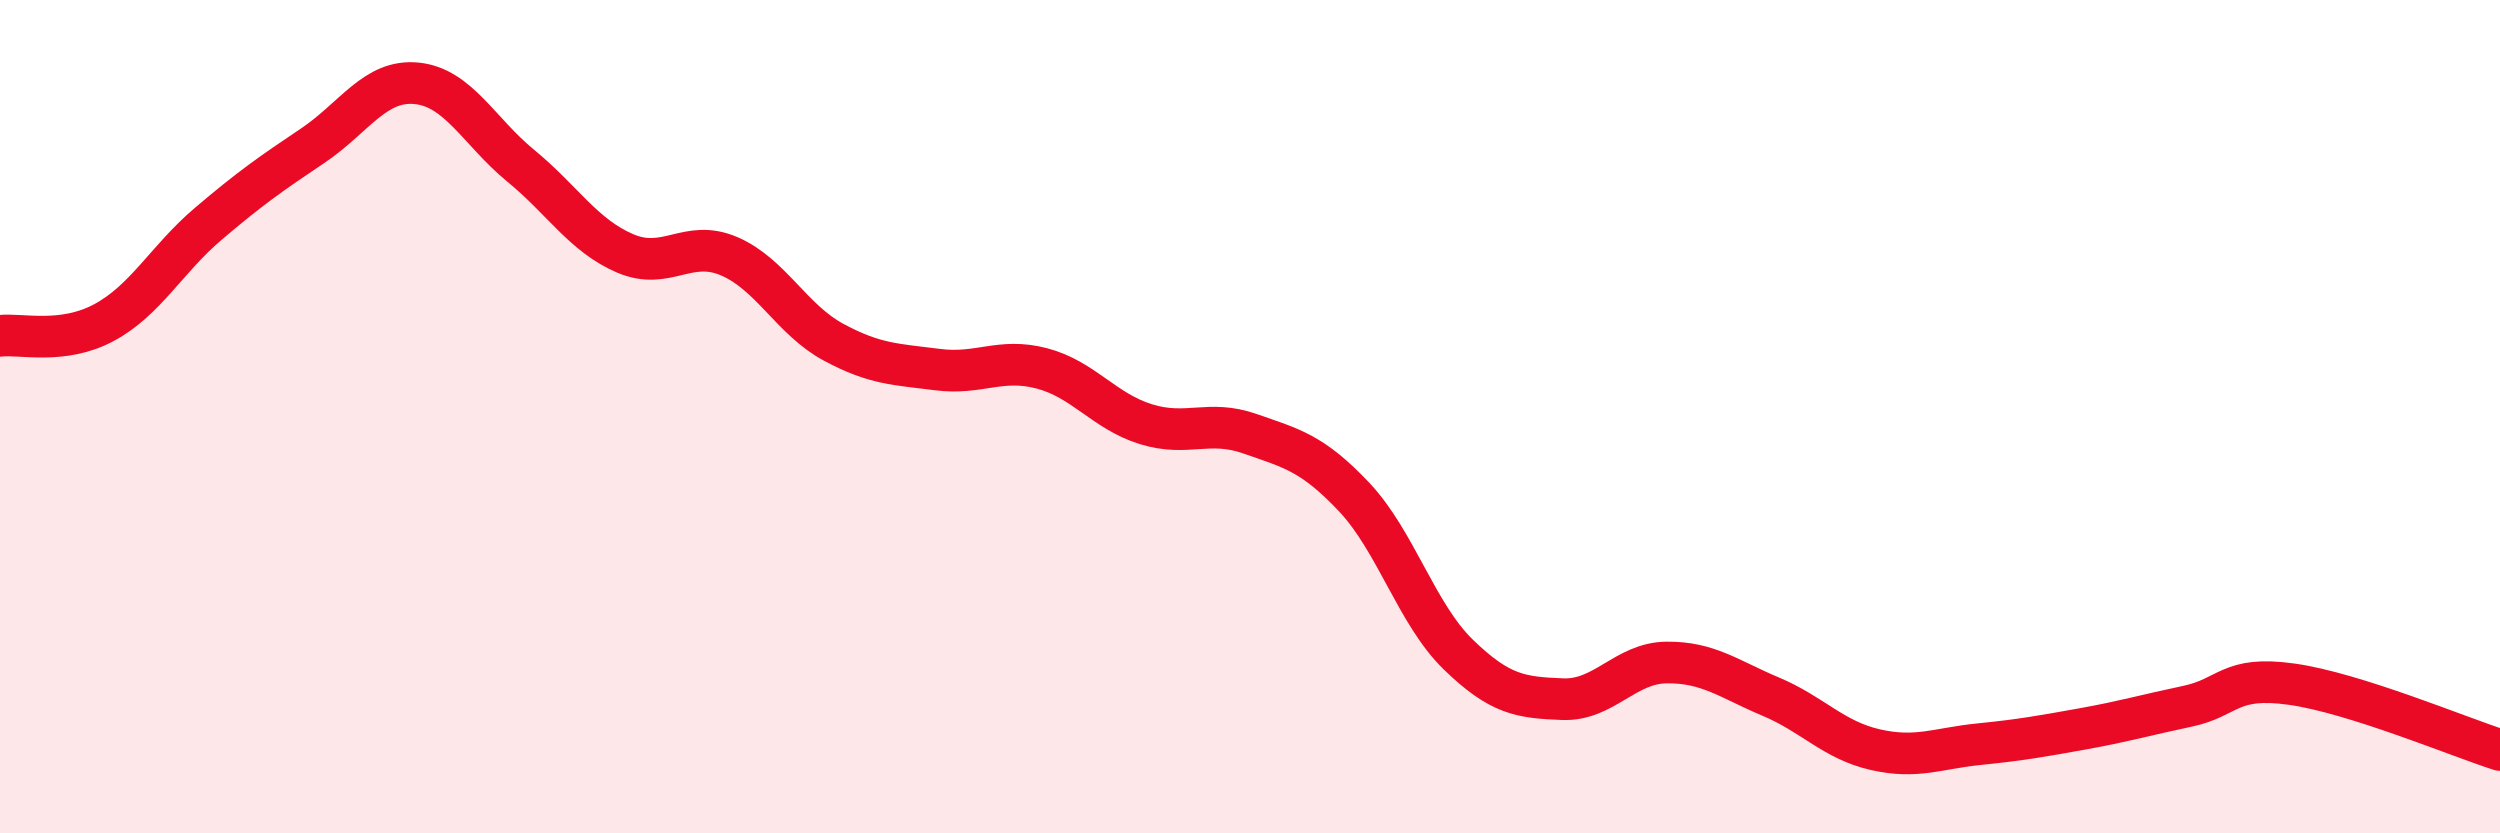
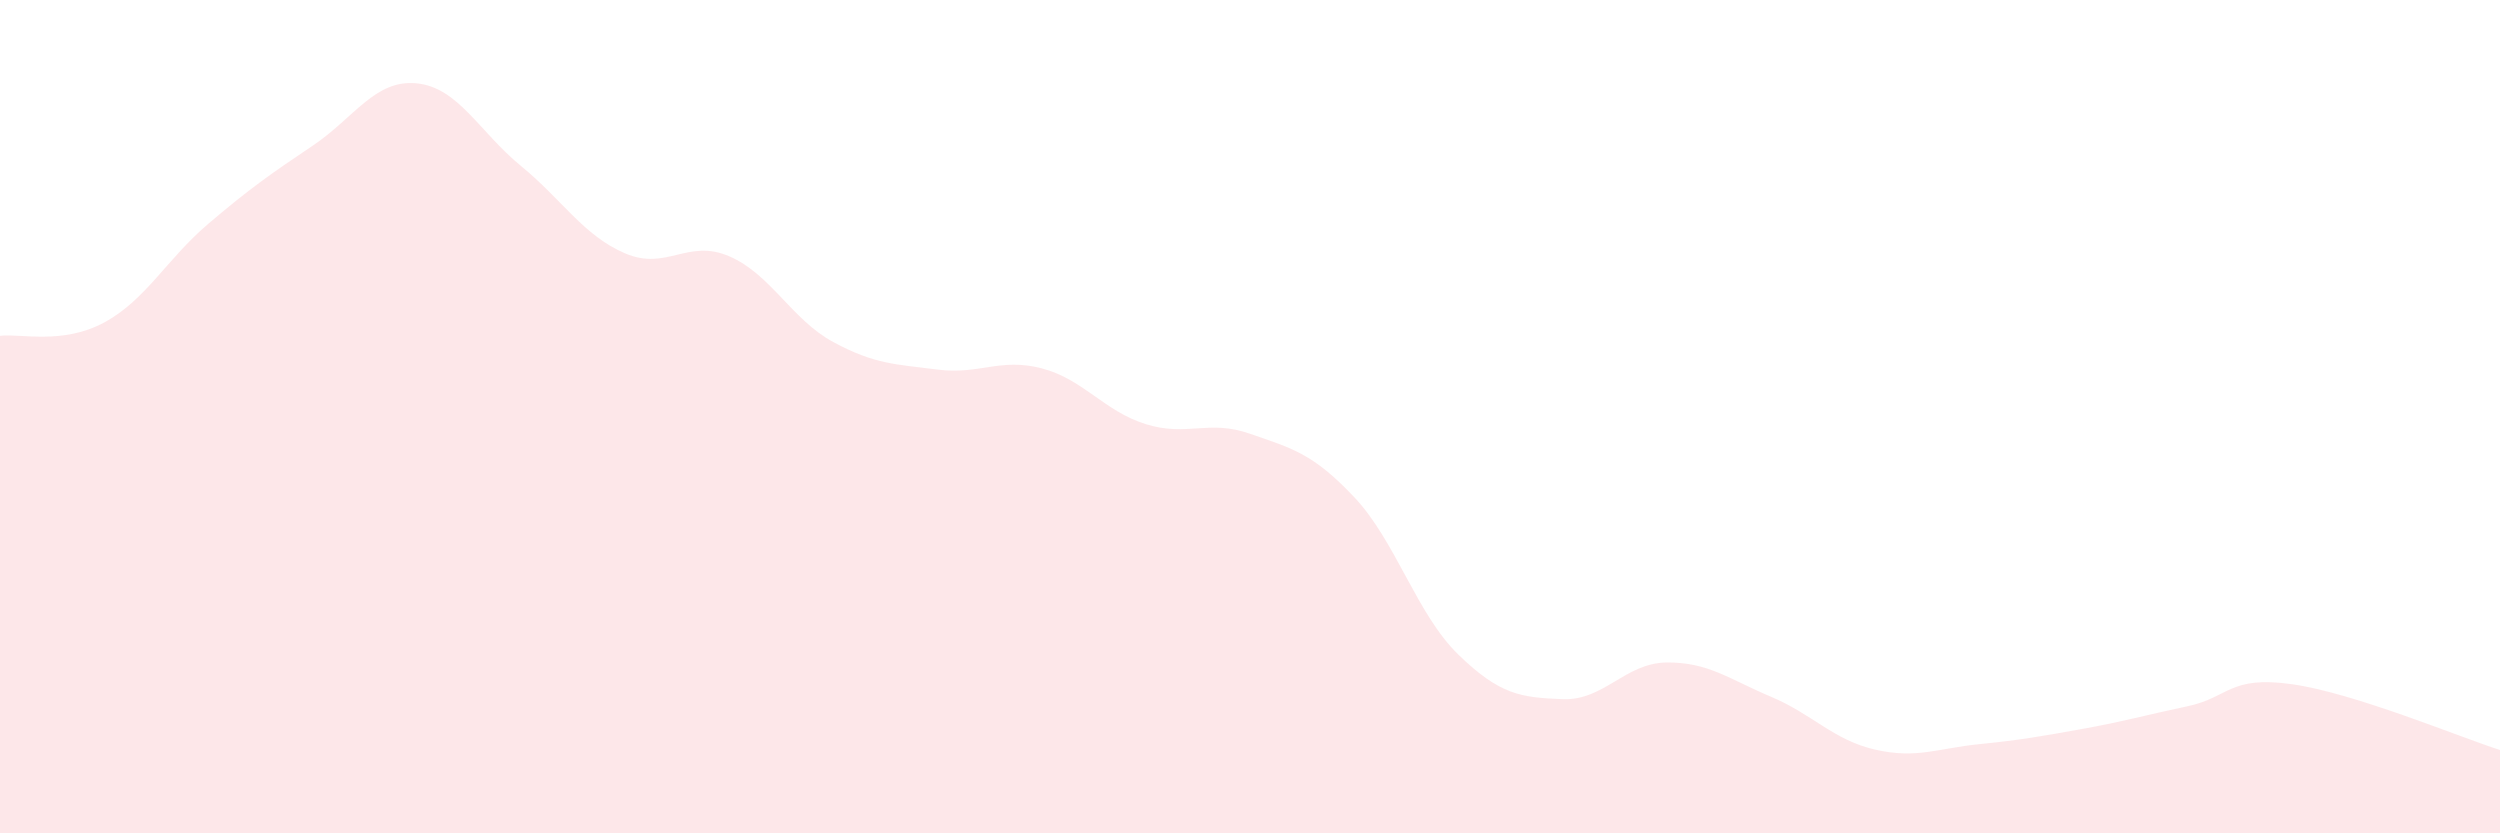
<svg xmlns="http://www.w3.org/2000/svg" width="60" height="20" viewBox="0 0 60 20">
  <path d="M 0,8.06 C 0.5,8 1.5,8.28 2.5,7.74 C 3.5,7.2 4,6.22 5,5.37 C 6,4.52 6.5,4.17 7.5,3.5 C 8.5,2.83 9,1.9 10,2 C 11,2.1 11.5,3.16 12.5,3.98 C 13.5,4.8 14,5.65 15,6.08 C 16,6.51 16.5,5.72 17.5,6.15 C 18.5,6.58 19,7.67 20,8.21 C 21,8.75 21.5,8.74 22.5,8.87 C 23.5,9 24,8.58 25,8.84 C 26,9.1 26.5,9.87 27.5,10.18 C 28.5,10.49 29,10.06 30,10.41 C 31,10.76 31.5,10.87 32.5,11.93 C 33.5,12.99 34,14.74 35,15.71 C 36,16.68 36.5,16.74 37.5,16.78 C 38.5,16.82 39,15.91 40,15.9 C 41,15.89 41.5,16.3 42.5,16.72 C 43.5,17.14 44,17.76 45,17.99 C 46,18.22 46.5,17.96 47.5,17.86 C 48.5,17.76 49,17.67 50,17.49 C 51,17.31 51.5,17.16 52.5,16.95 C 53.5,16.74 53.5,16.21 55,16.42 C 56.5,16.63 59,17.68 60,18L60 20L0 20Z" fill="#EB0A25" opacity="0.1" stroke-linecap="round" stroke-linejoin="round" />
-   <path d="M 0,8.06 C 0.5,8 1.5,8.28 2.5,7.74 C 3.5,7.2 4,6.22 5,5.37 C 6,4.52 6.5,4.17 7.5,3.5 C 8.5,2.83 9,1.9 10,2 C 11,2.1 11.5,3.16 12.5,3.98 C 13.5,4.8 14,5.65 15,6.08 C 16,6.51 16.5,5.72 17.5,6.15 C 18.5,6.58 19,7.67 20,8.21 C 21,8.75 21.5,8.74 22.5,8.87 C 23.5,9 24,8.58 25,8.84 C 26,9.1 26.5,9.87 27.5,10.18 C 28.5,10.49 29,10.06 30,10.41 C 31,10.76 31.5,10.87 32.5,11.93 C 33.5,12.99 34,14.74 35,15.71 C 36,16.68 36.5,16.74 37.5,16.78 C 38.5,16.82 39,15.91 40,15.9 C 41,15.89 41.5,16.3 42.5,16.72 C 43.5,17.14 44,17.76 45,17.99 C 46,18.22 46.5,17.96 47.5,17.86 C 48.5,17.76 49,17.67 50,17.49 C 51,17.31 51.5,17.16 52.5,16.95 C 53.5,16.74 53.5,16.21 55,16.42 C 56.5,16.63 59,17.68 60,18" stroke="#EB0A25" stroke-width="1" fill="none" stroke-linecap="round" stroke-linejoin="round" />
</svg>